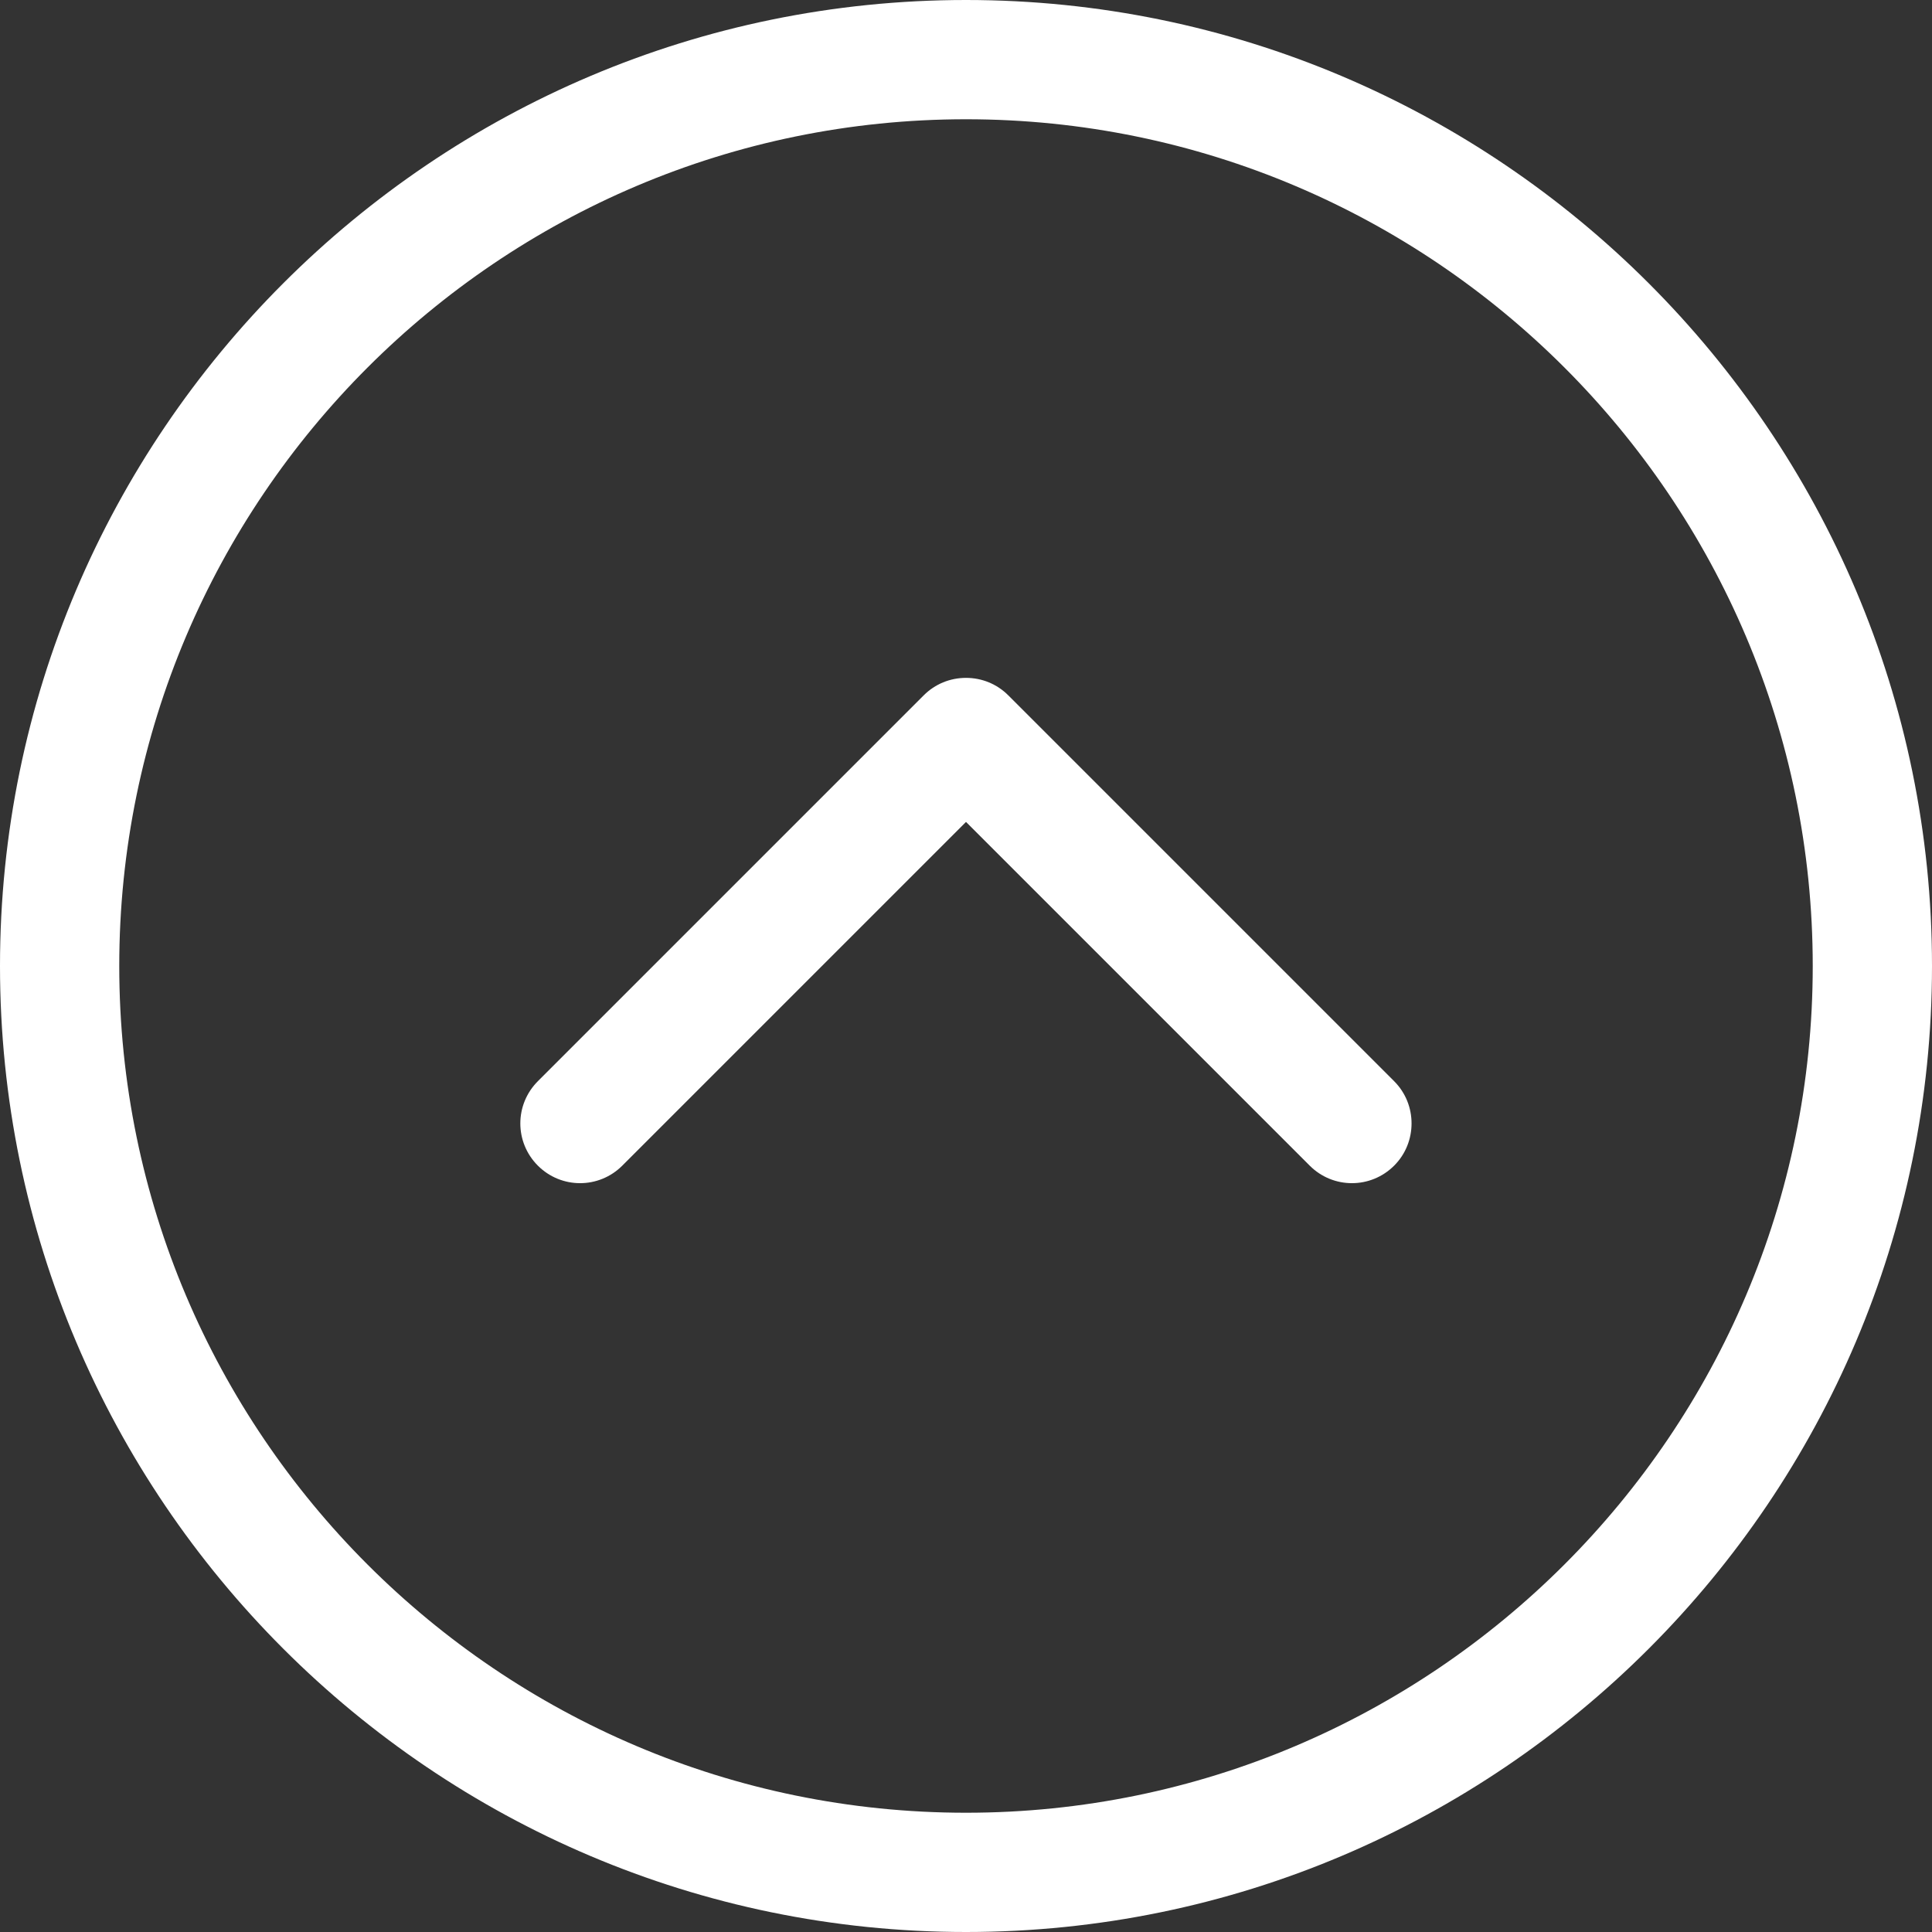
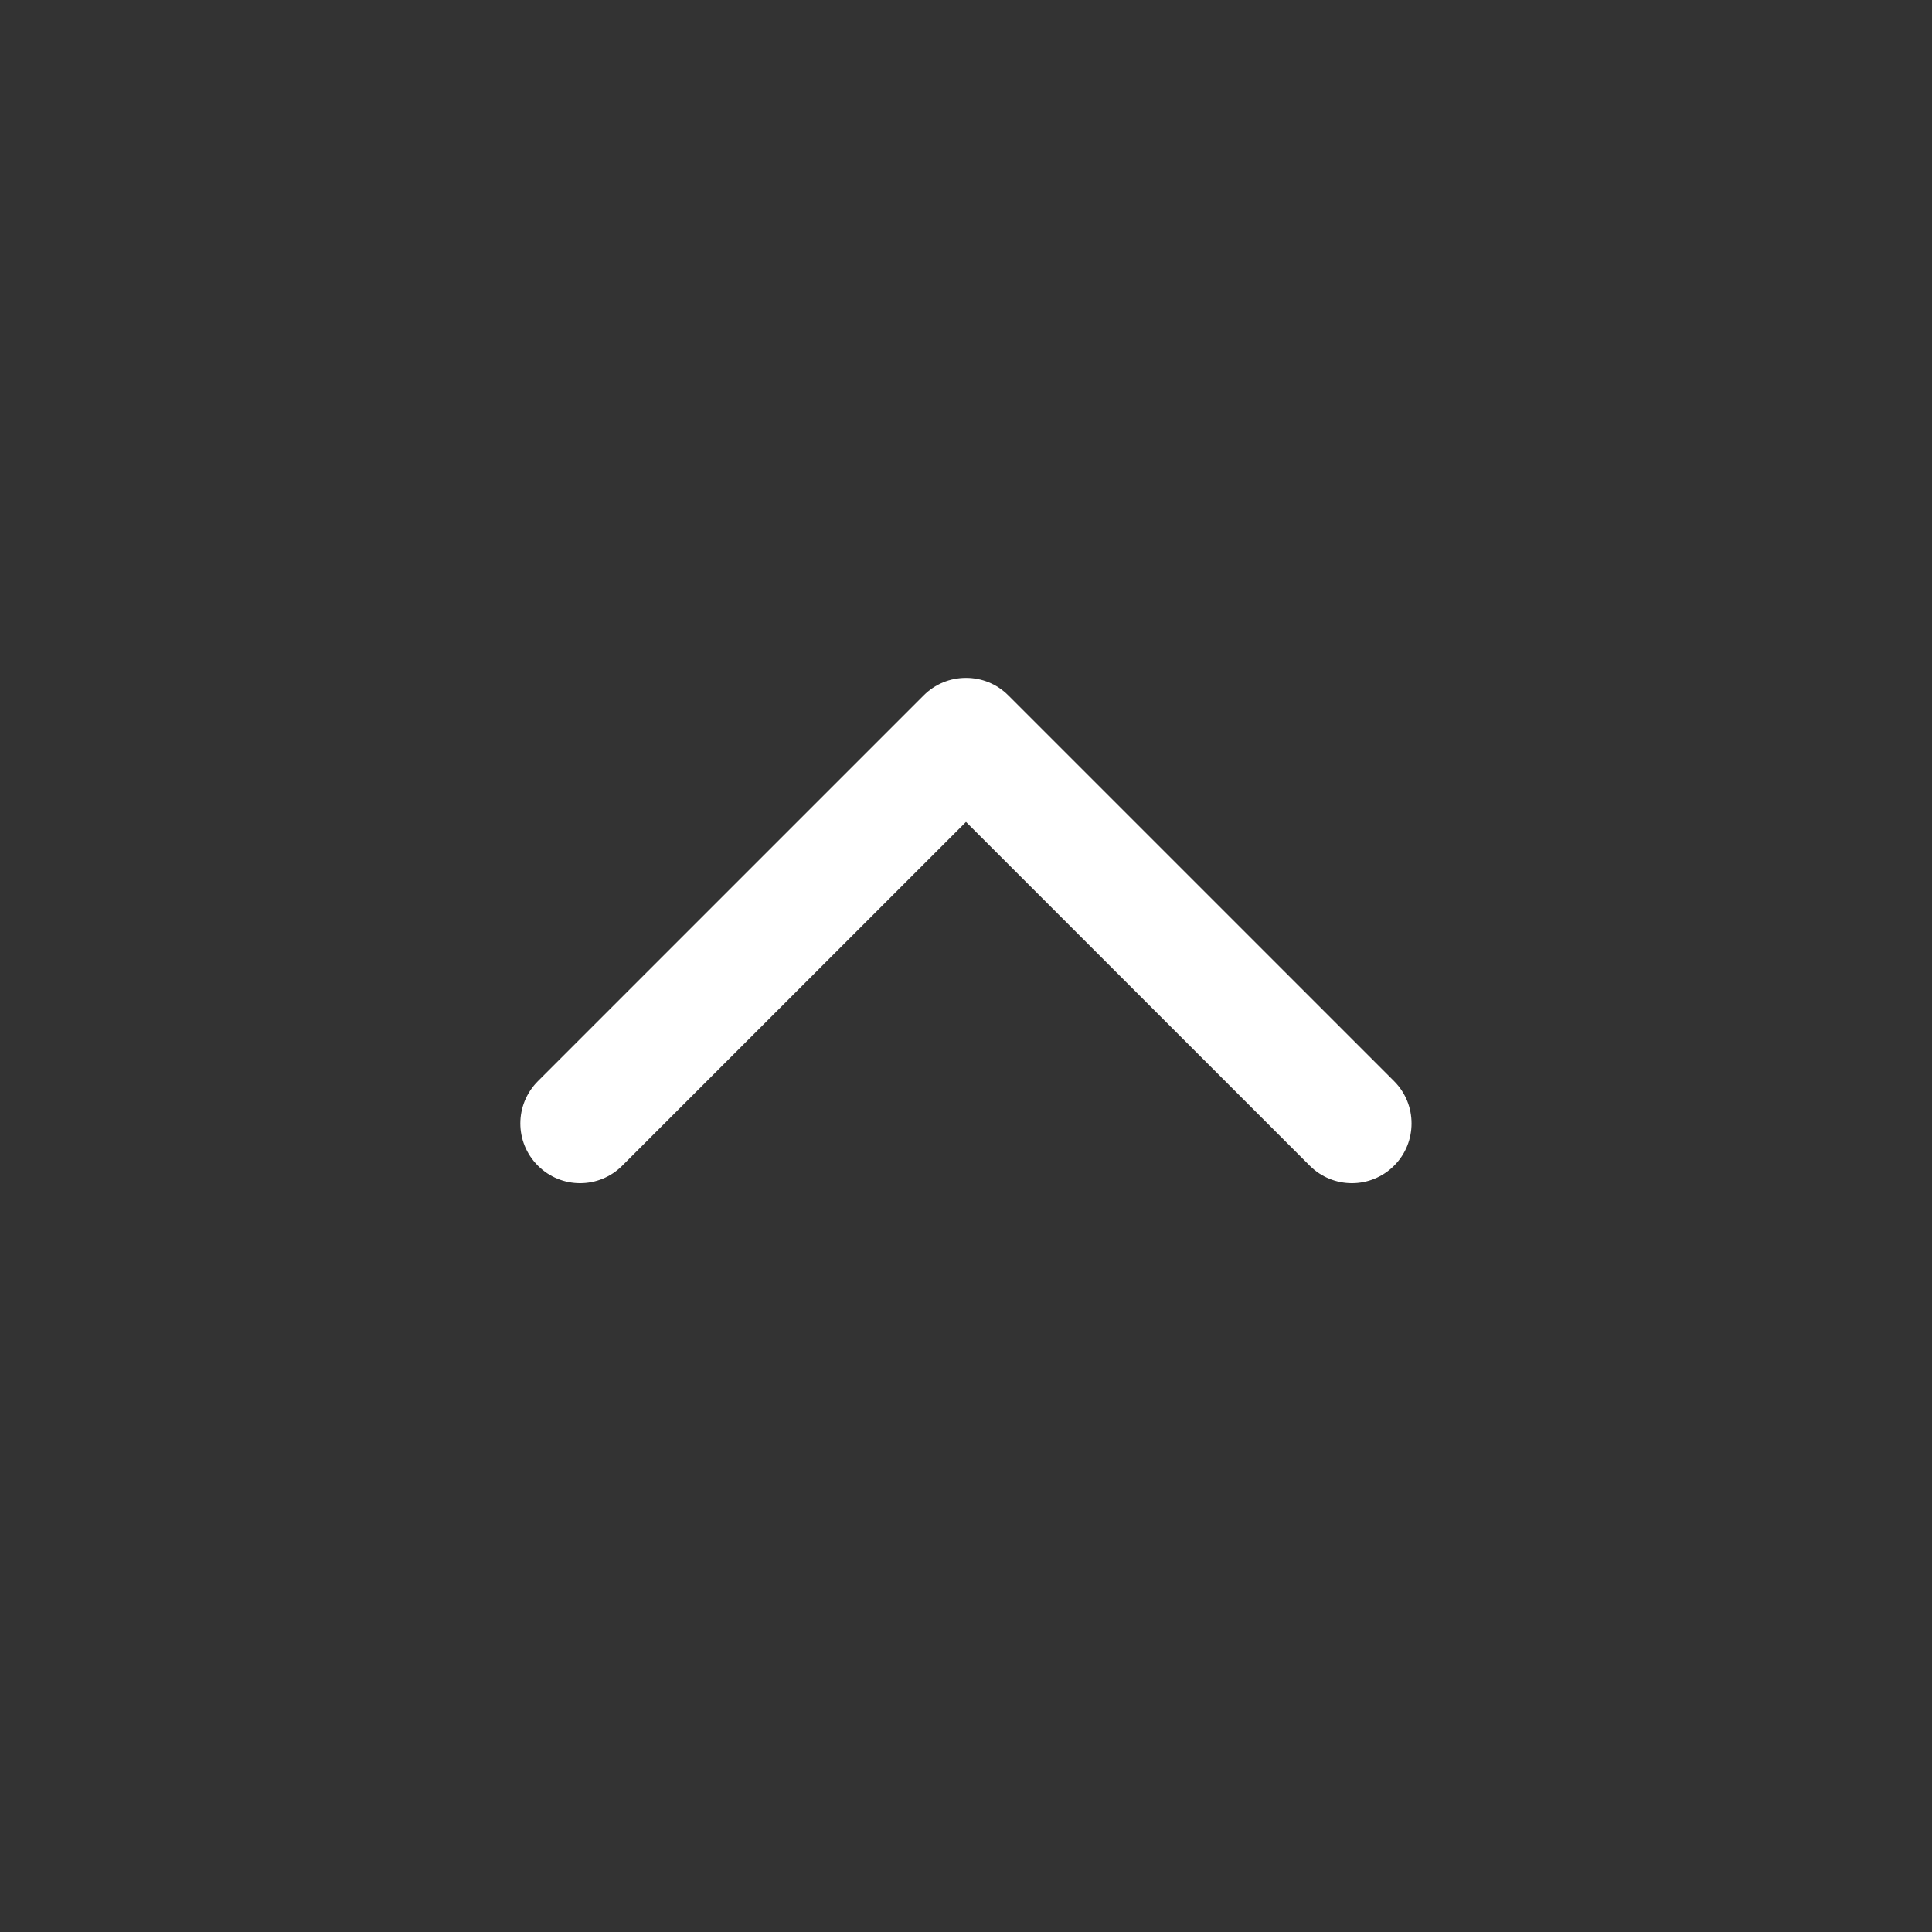
<svg xmlns="http://www.w3.org/2000/svg" viewBox="0 0 81 81" data-name="Capa 2" id="Capa_2">
  <rect x="0" y="0" width="81" height="81" fill="#333333" stroke="none" />
  <defs>
    <style>
      .cls-1 {
        fill: #fff;
        stroke-width: 0px;
      }
    </style>
  </defs>
  <g id="OBJECTS">
    <g>
      <path d="M22.55,45.33c-.98.98-.98,2.56,0,3.54.98.98,2.56.98,3.54,0l14.41-14.41,14.41,14.41c.98.98,2.56.98,3.54,0,.49-.49.73-1.13.73-1.77s-.24-1.28-.73-1.77l-16.18-16.18c-.47-.47-1.1-.73-1.77-.73s-1.3.26-1.77.73l-16.18,16.18Z" class="cls-1" />
-       <path d="M0,40.5c0,22.33,18.17,40.5,40.5,40.5s40.5-18.17,40.5-40.5C81,18.17,62.83,0,40.5,0S0,18.17,0,40.5ZM76,40.5c0,19.58-15.93,35.5-35.5,35.5-19.58,0-35.5-15.92-35.5-35.5S20.93,5,40.5,5s35.5,15.92,35.5,35.5Z" class="cls-1" />
    </g>
  </g>
</svg>